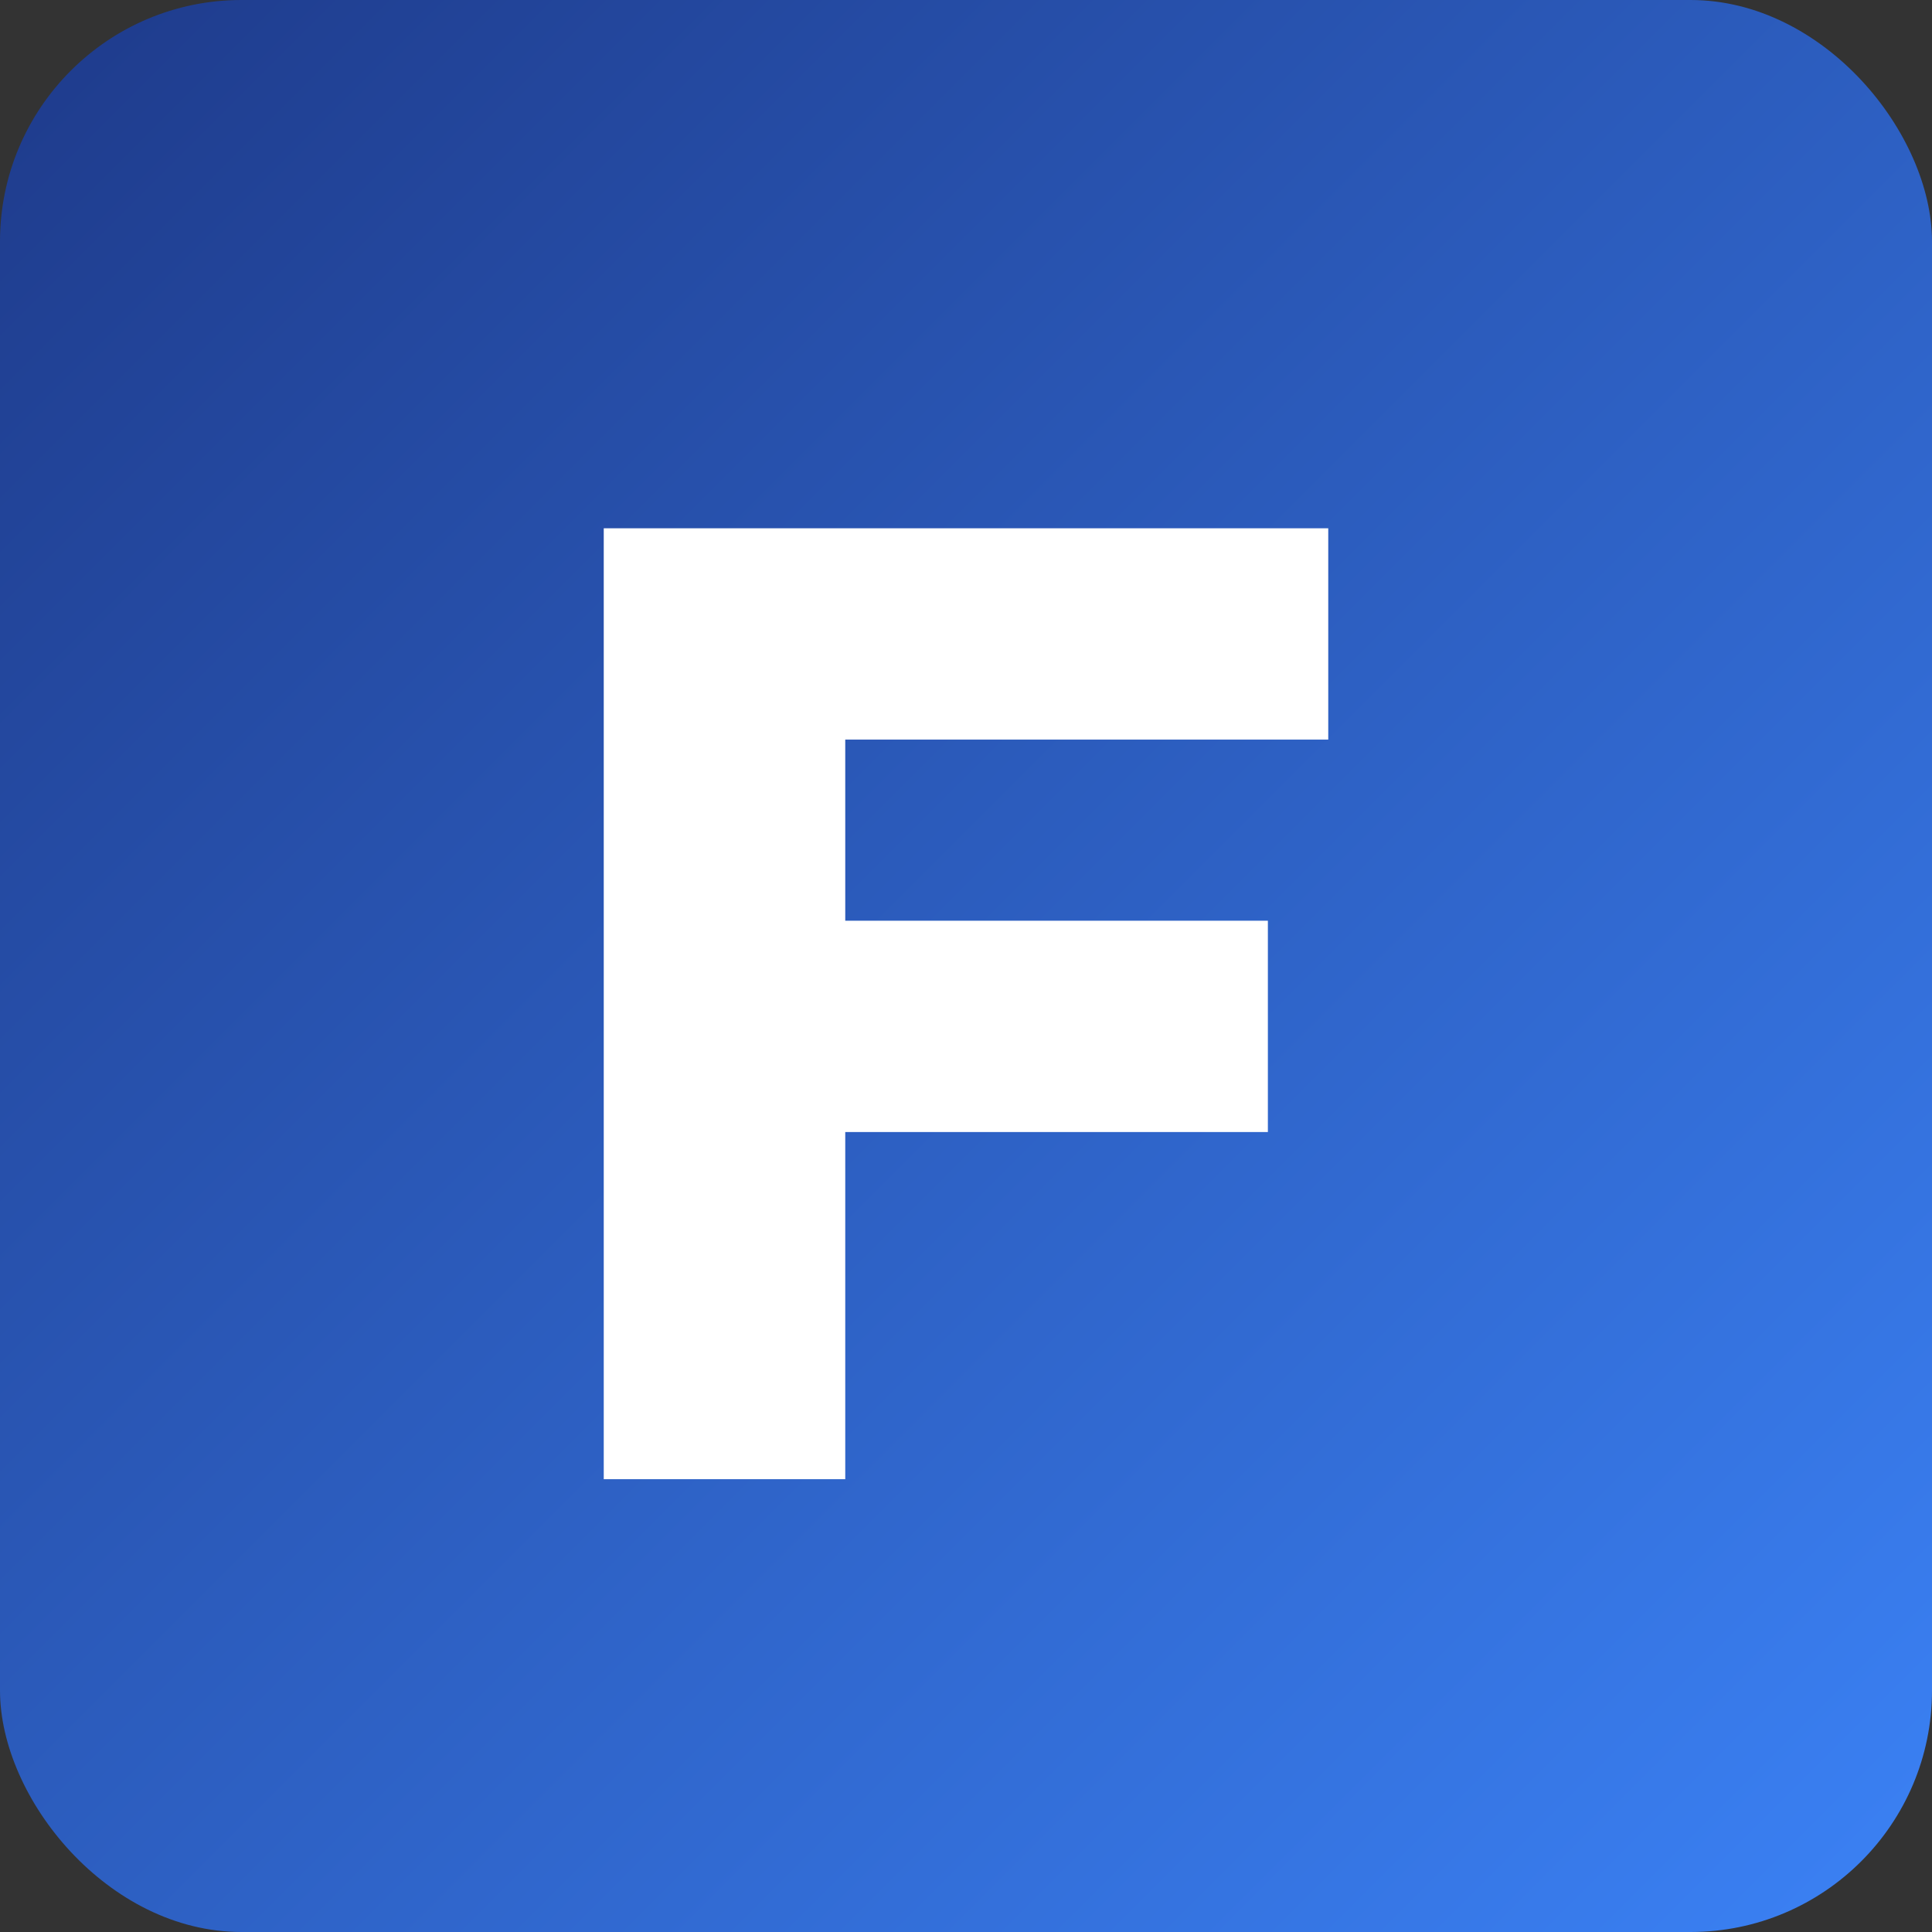
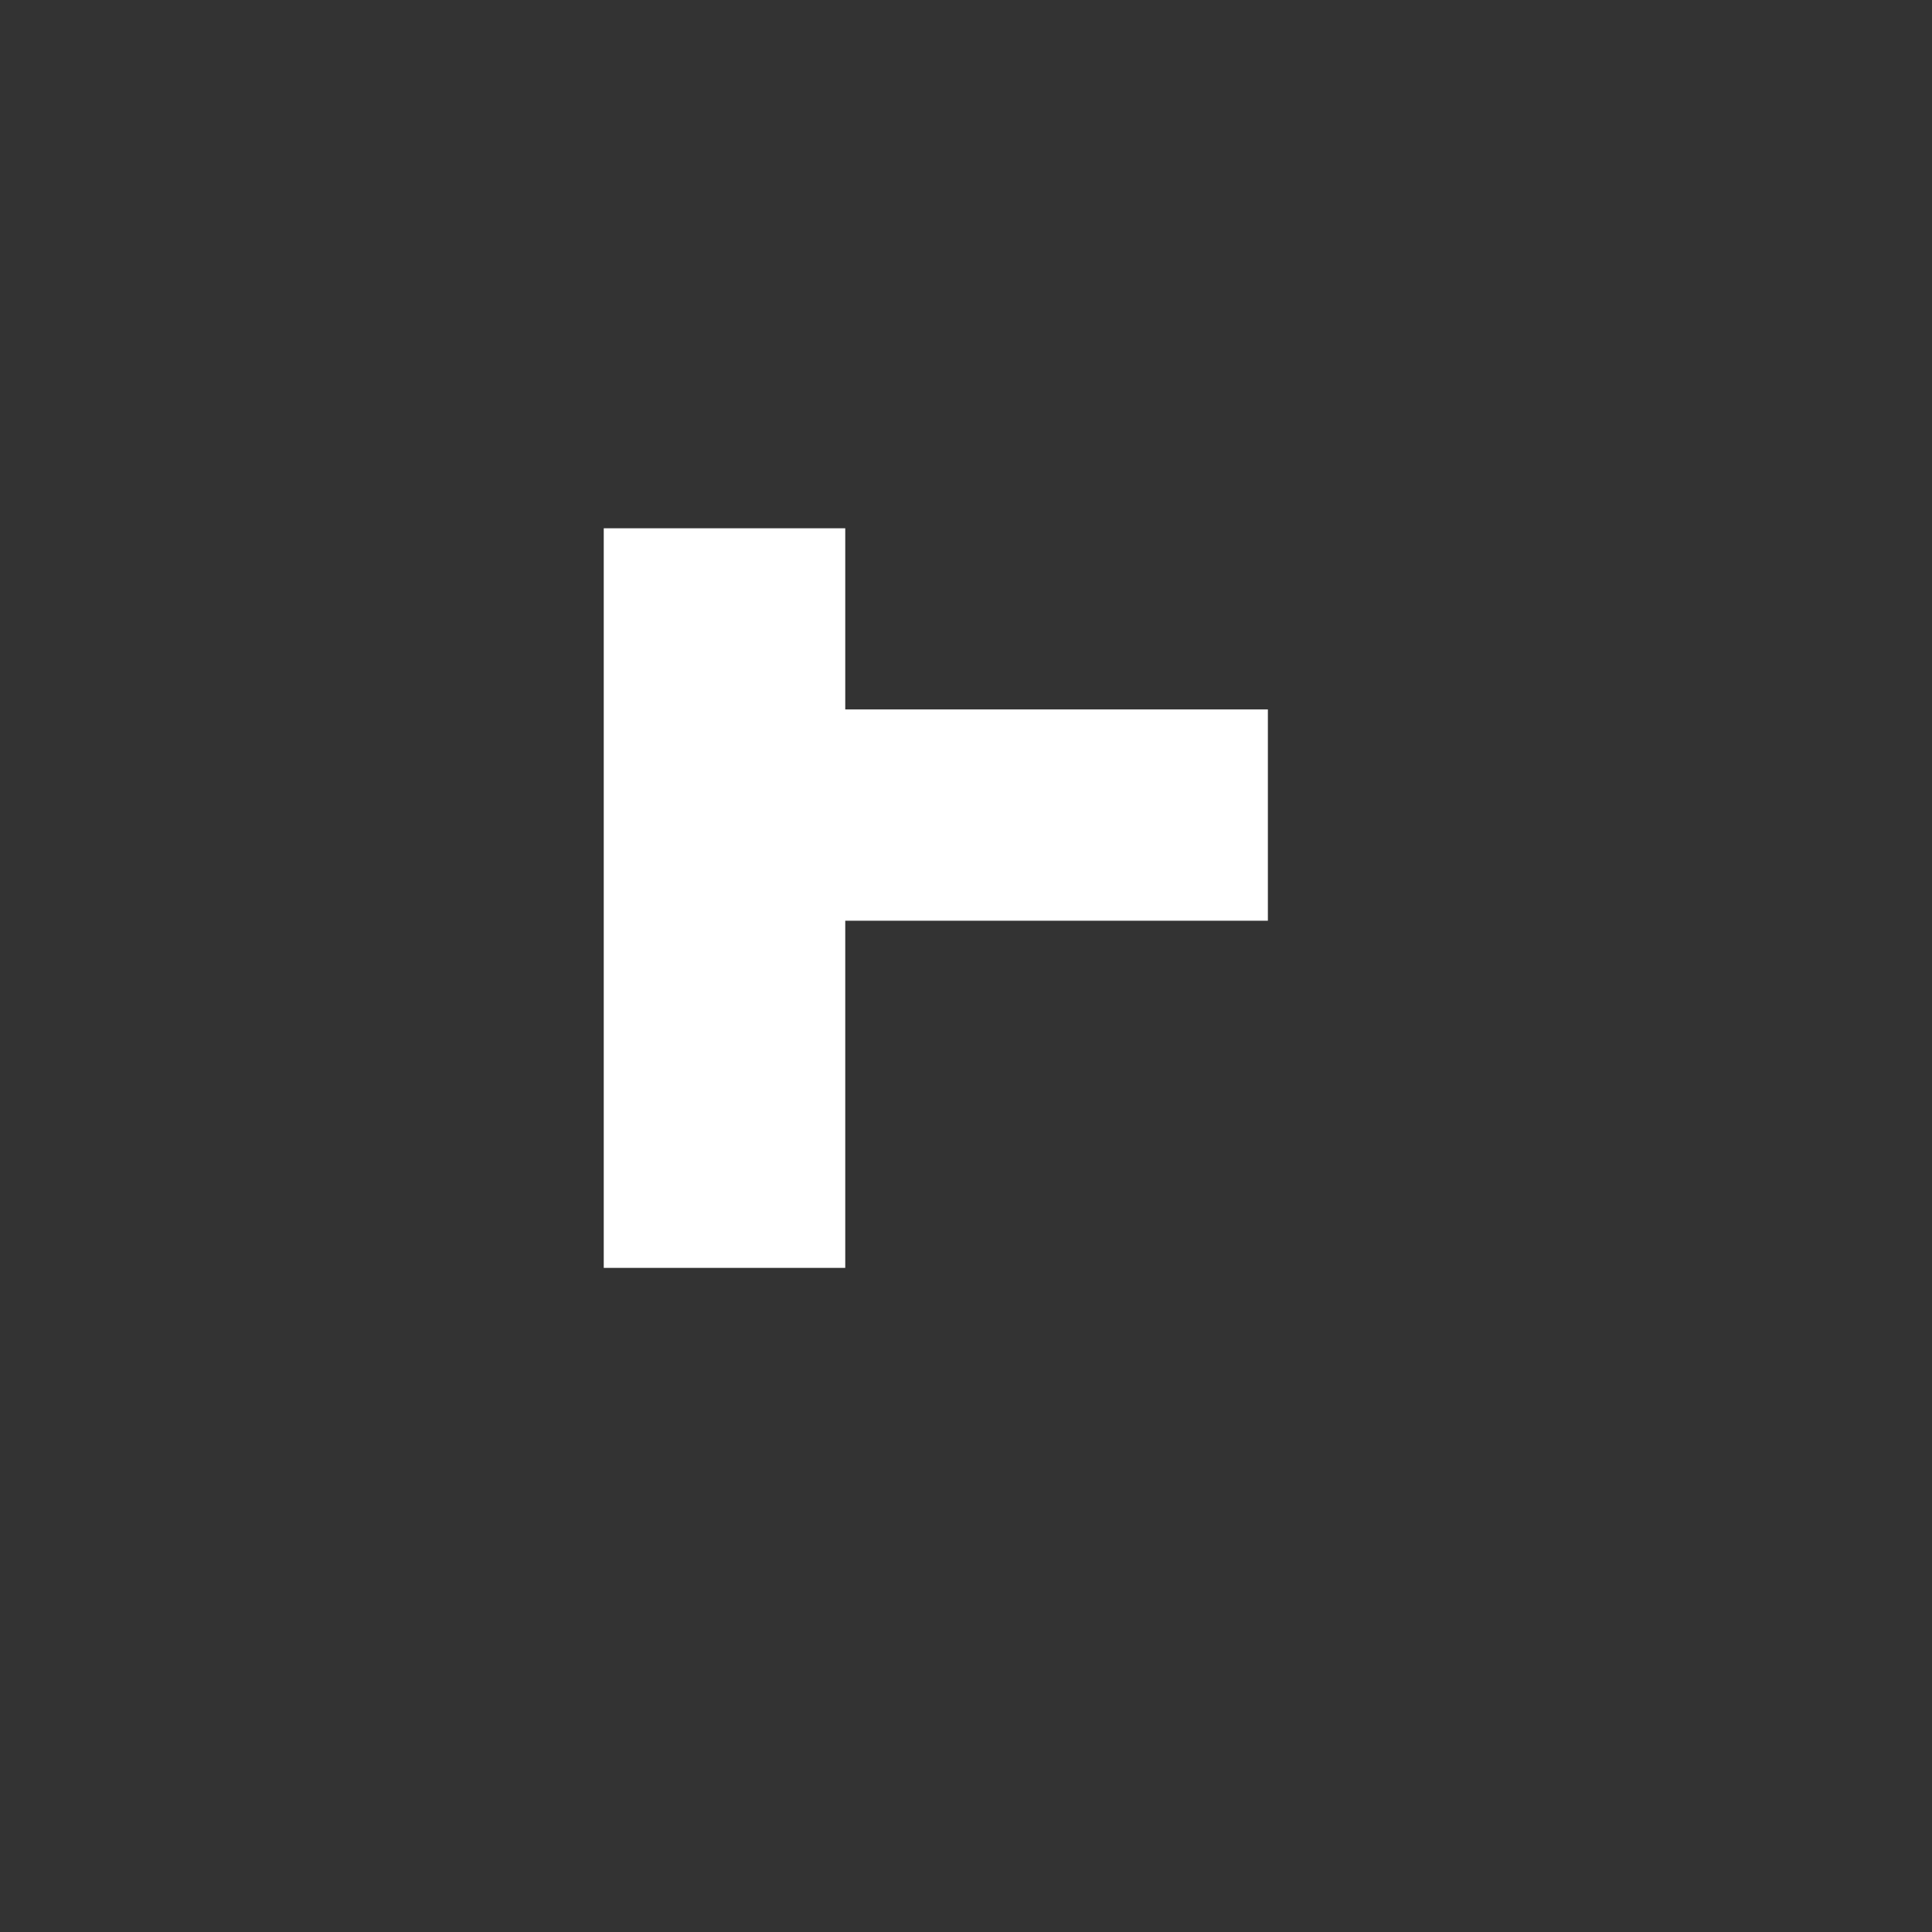
<svg xmlns="http://www.w3.org/2000/svg" viewBox="0 0 256 256">
  <rect x="0" y="0" width="256" height="256" fill="#333333" stroke="none" />
  <defs>
    <linearGradient id="blueGrad" x1="0%" y1="0%" x2="100%" y2="100%">
      <stop offset="0%" style="stop-color:#1e3a8a;stop-opacity:1" />
      <stop offset="100%" style="stop-color:#3b82f6;stop-opacity:1" />
    </linearGradient>
  </defs>
-   <rect width="256" height="256" fill="url(#blueGrad)" rx="32" />
-   <path d="M80 70 h96 v28 h-64 v24 h56 v28 h-56 v46 h-32 z" fill="#ffffff" />
+   <path d="M80 70 h96 h-64 v24 h56 v28 h-56 v46 h-32 z" fill="#ffffff" />
</svg>